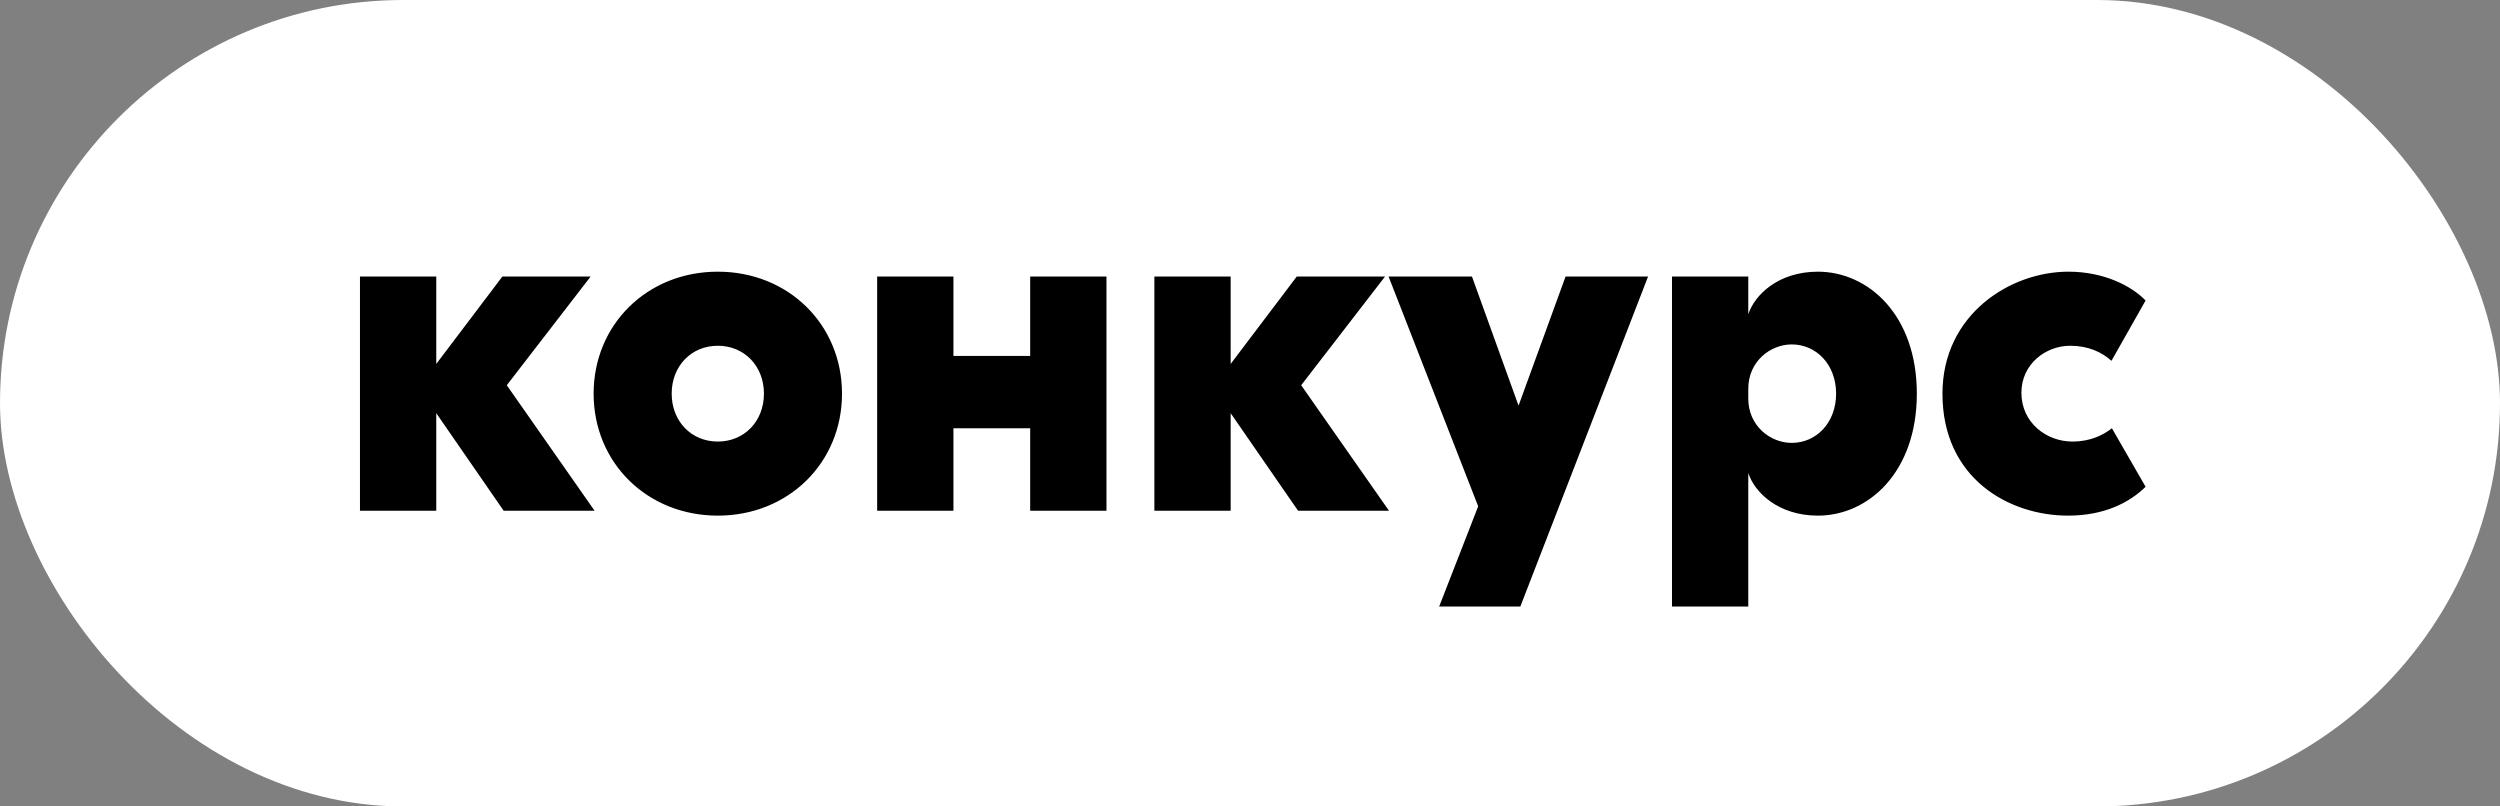
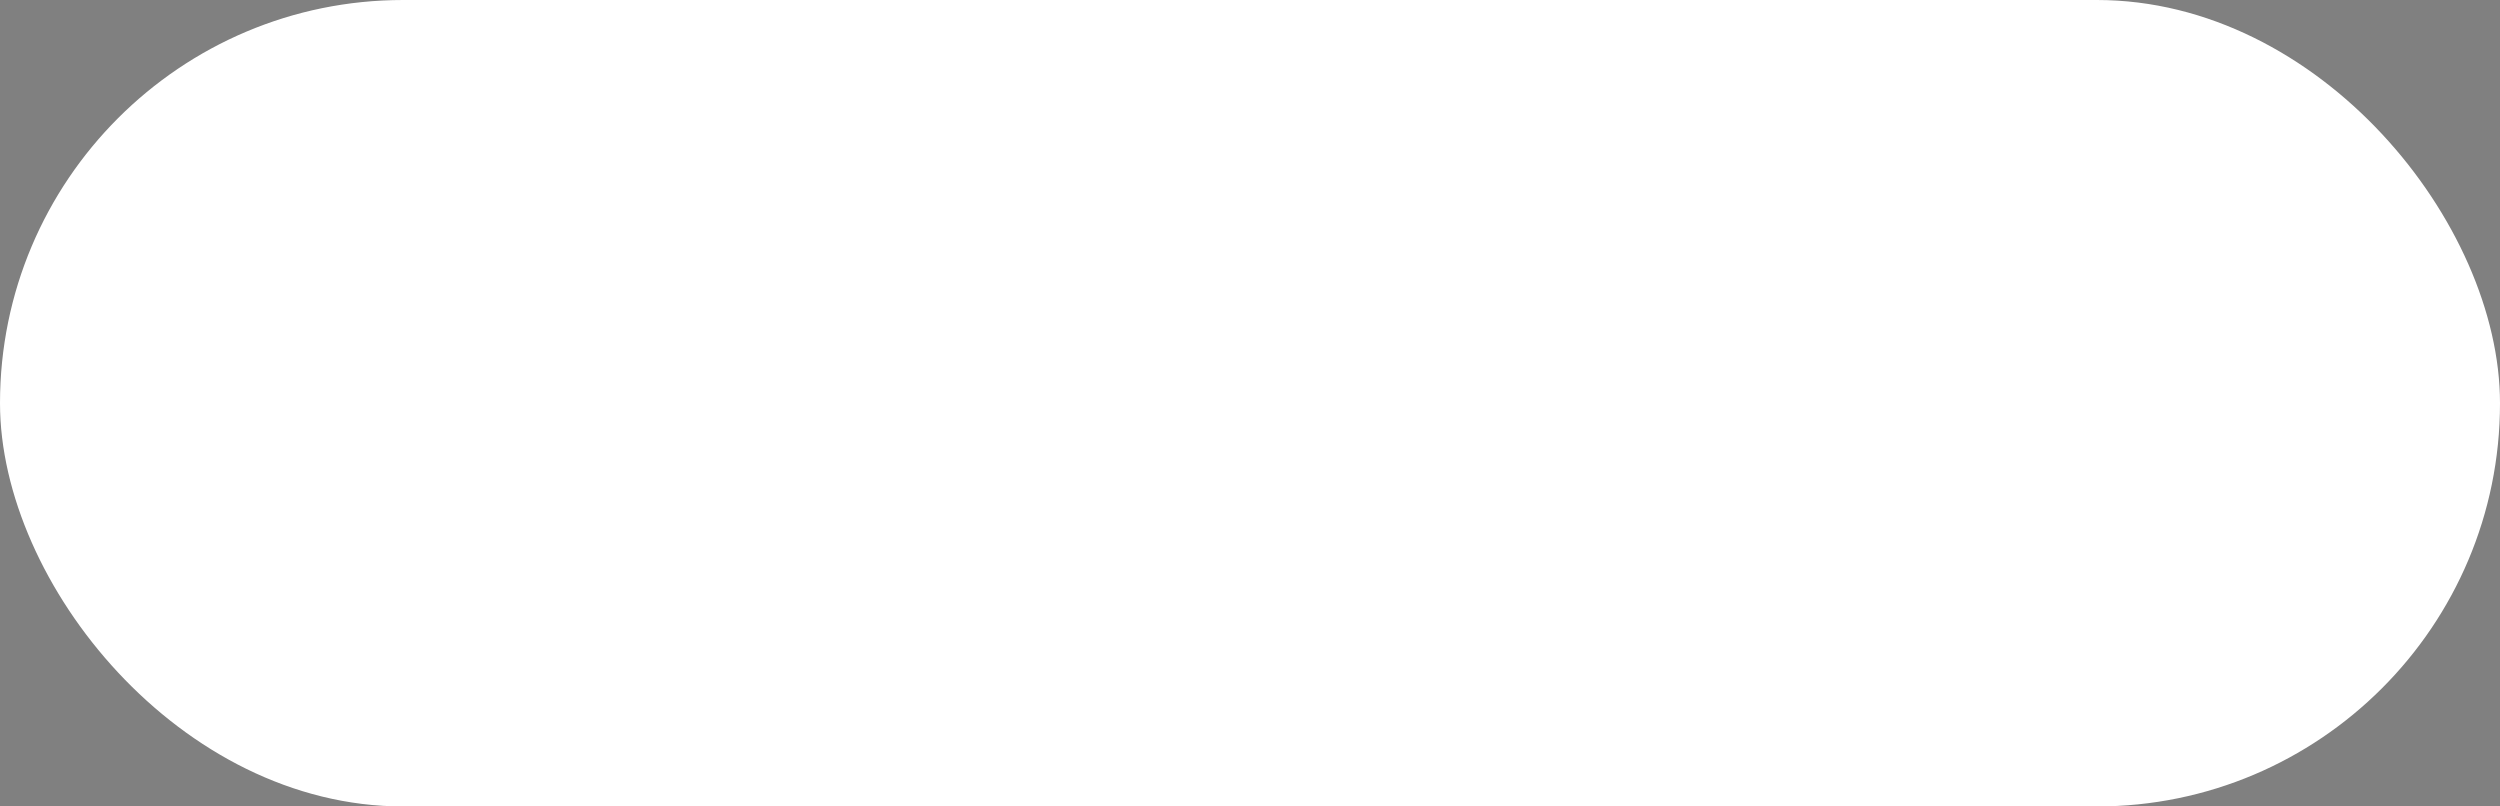
<svg xmlns="http://www.w3.org/2000/svg" width="186" height="60" viewBox="0 0 186 60" fill="none">
  <rect x="0" y="0" width="186" height="60" fill="#808080" stroke="none" />
  <rect width="186" height="60" rx="30" fill="white" />
-   <path d="M32.458 20.576V27.077L37.375 20.576H43.942L37.705 28.661L44.239 38H37.474L32.458 30.74V38H26.782V20.576H32.458ZM62.645 29.288C62.645 34.436 58.652 38.363 53.405 38.363C48.158 38.363 44.165 34.436 44.165 29.288C44.165 24.14 48.158 20.213 53.405 20.213C58.652 20.213 62.645 24.14 62.645 29.288ZM49.973 29.288C49.973 31.334 51.425 32.852 53.405 32.852C55.385 32.852 56.837 31.334 56.837 29.288C56.837 27.242 55.385 25.724 53.405 25.724C51.425 25.724 49.973 27.242 49.973 29.288ZM76.645 20.576H82.322V38H76.645V31.862H70.936V38H65.26V20.576H70.936V26.483H76.645V20.576ZM91.561 20.576V27.077L96.478 20.576H103.046L96.808 28.661L103.343 38H96.578L91.561 30.74V38H85.885V20.576H91.561ZM122.616 20.576L113.112 45.128H107.073L109.977 37.67L103.311 20.576H109.515L112.98 30.179L116.478 20.576H122.616ZM130.072 20.576V23.381C130.534 21.962 132.283 20.213 135.253 20.213C138.982 20.213 142.612 23.414 142.612 29.288C142.612 35.162 138.982 38.363 135.253 38.363C132.283 38.363 130.534 36.614 130.072 35.195V45.128H124.396V20.576H130.072ZM130.072 29.651C130.072 31.697 131.722 32.951 133.306 32.951C135.121 32.951 136.606 31.466 136.606 29.288C136.606 27.11 135.121 25.625 133.306 25.625C131.722 25.625 130.072 26.879 130.072 28.925V29.651ZM157.092 26.846C156.366 26.186 155.343 25.724 154.023 25.724C152.208 25.724 150.393 27.077 150.393 29.222C150.393 31.466 152.274 32.852 154.188 32.852C155.541 32.852 156.498 32.357 157.125 31.862L159.633 36.218C158.445 37.373 156.597 38.363 153.858 38.363C149.502 38.363 144.519 35.624 144.519 29.288C144.519 23.414 149.535 20.213 153.891 20.213C156.531 20.213 158.577 21.269 159.633 22.358L157.092 26.846Z" fill="black" />
</svg>